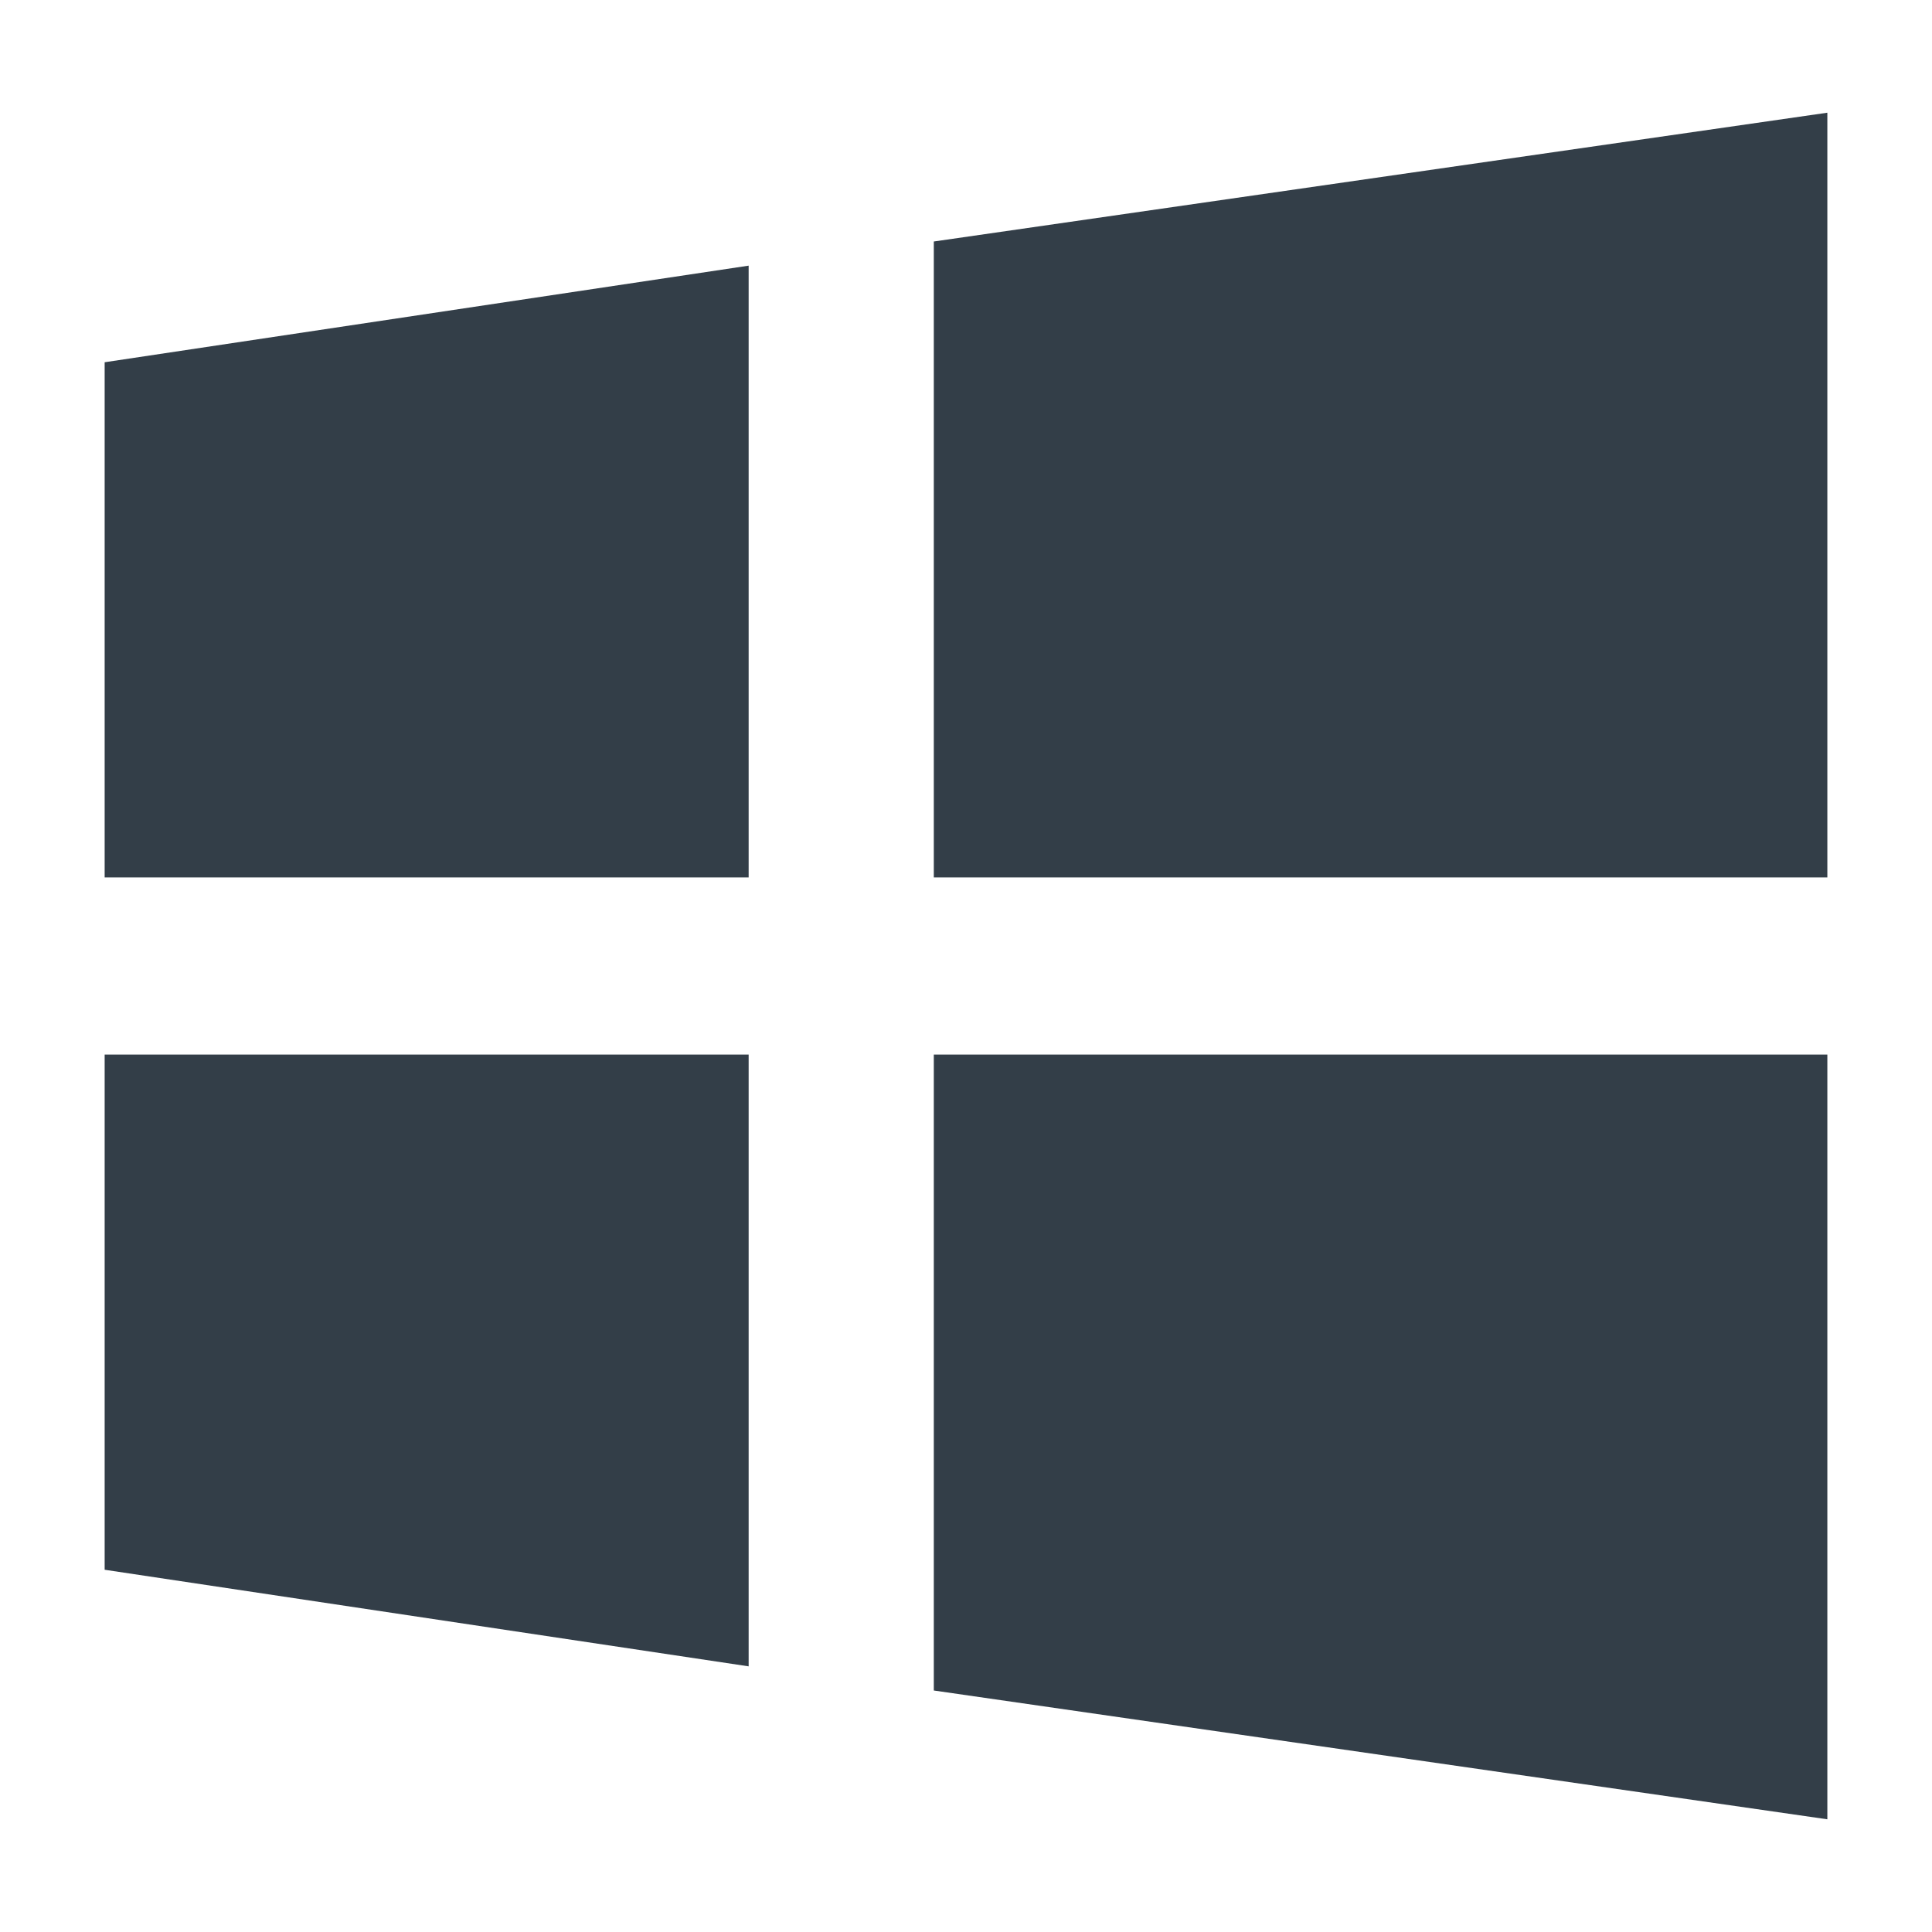
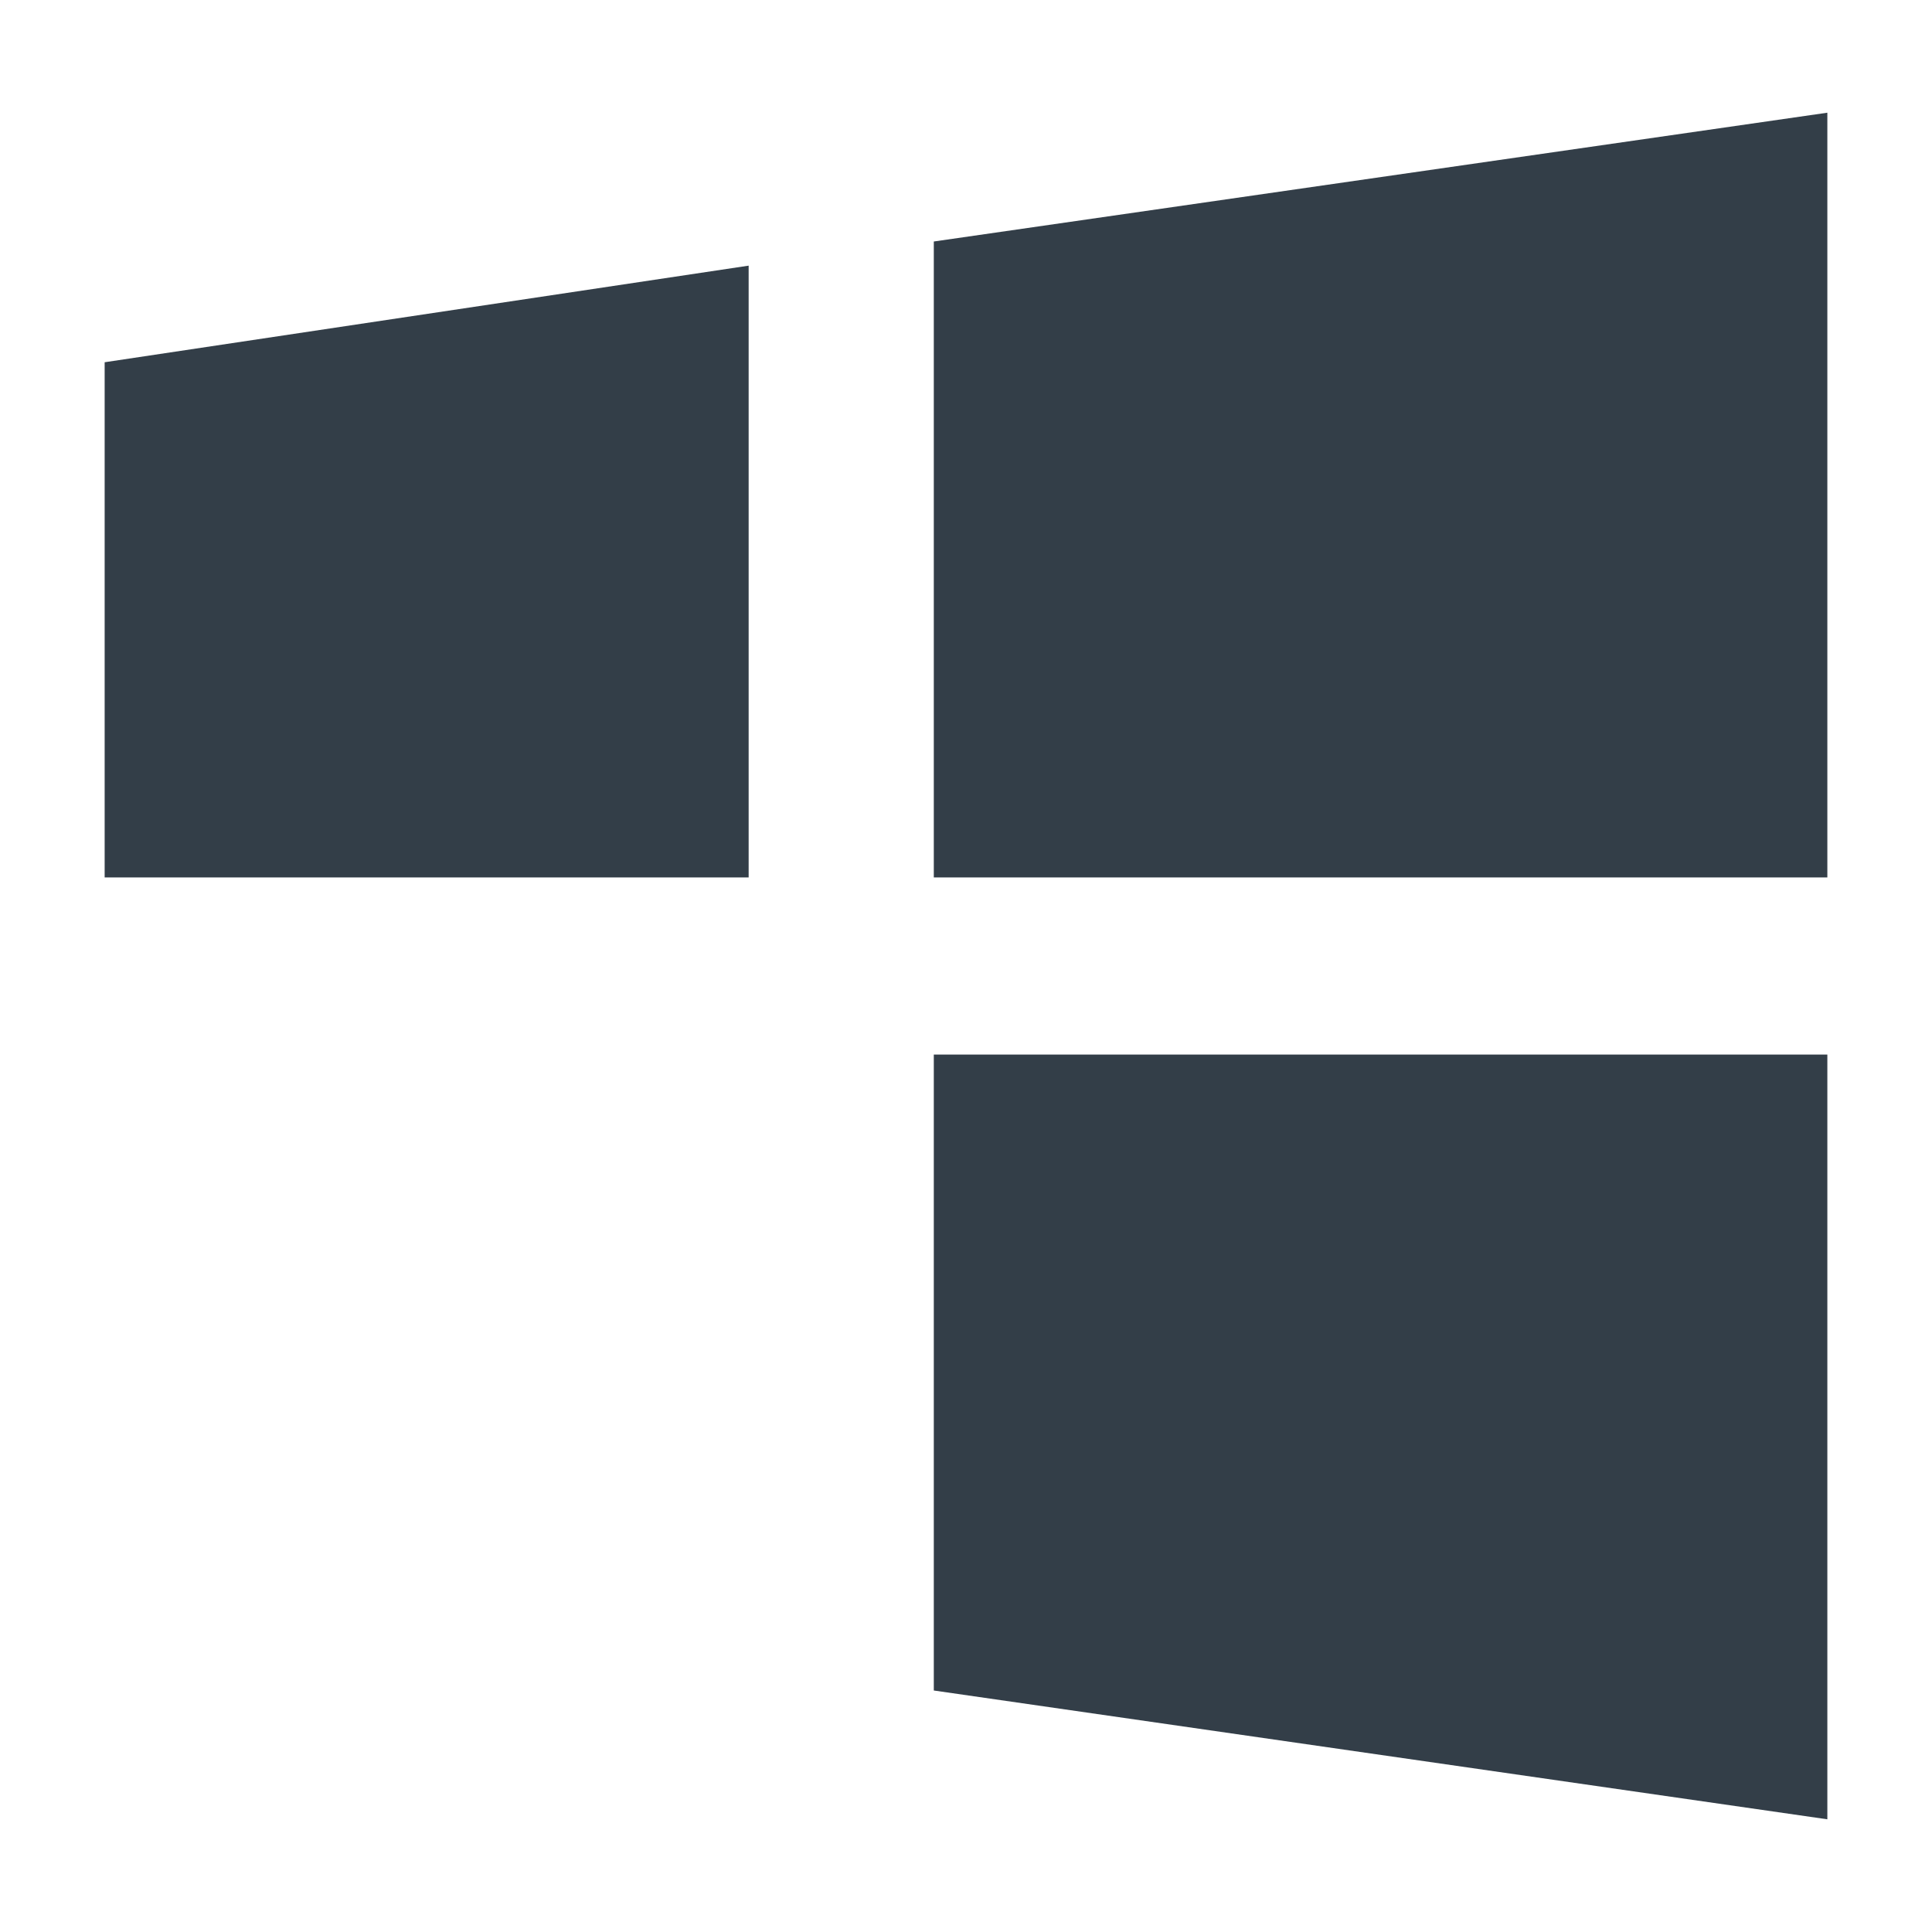
<svg xmlns="http://www.w3.org/2000/svg" version="1.1" id="Layer_1" x="0px" y="0px" viewBox="0 0 24 24" style="enable-background:new 0 0 24 24;" xml:space="preserve">
  <style type="text/css">
	.st0{fill:#333E48;}
</style>
  <g>
-     <polygon class="st0" points="1.3,19.5 9.3,20.7 9.3,13.1 1.3,13.1  " />
    <polygon class="st0" points="11.6,21 22.7,22.6 22.7,13.1 11.6,13.1  " />
    <polygon class="st0" points="11.6,3 11.6,10.9 22.7,10.9 22.7,1.4  " />
    <polygon class="st0" points="1.3,10.9 9.3,10.9 9.3,3.3 1.3,4.5  " />
  </g>
</svg>